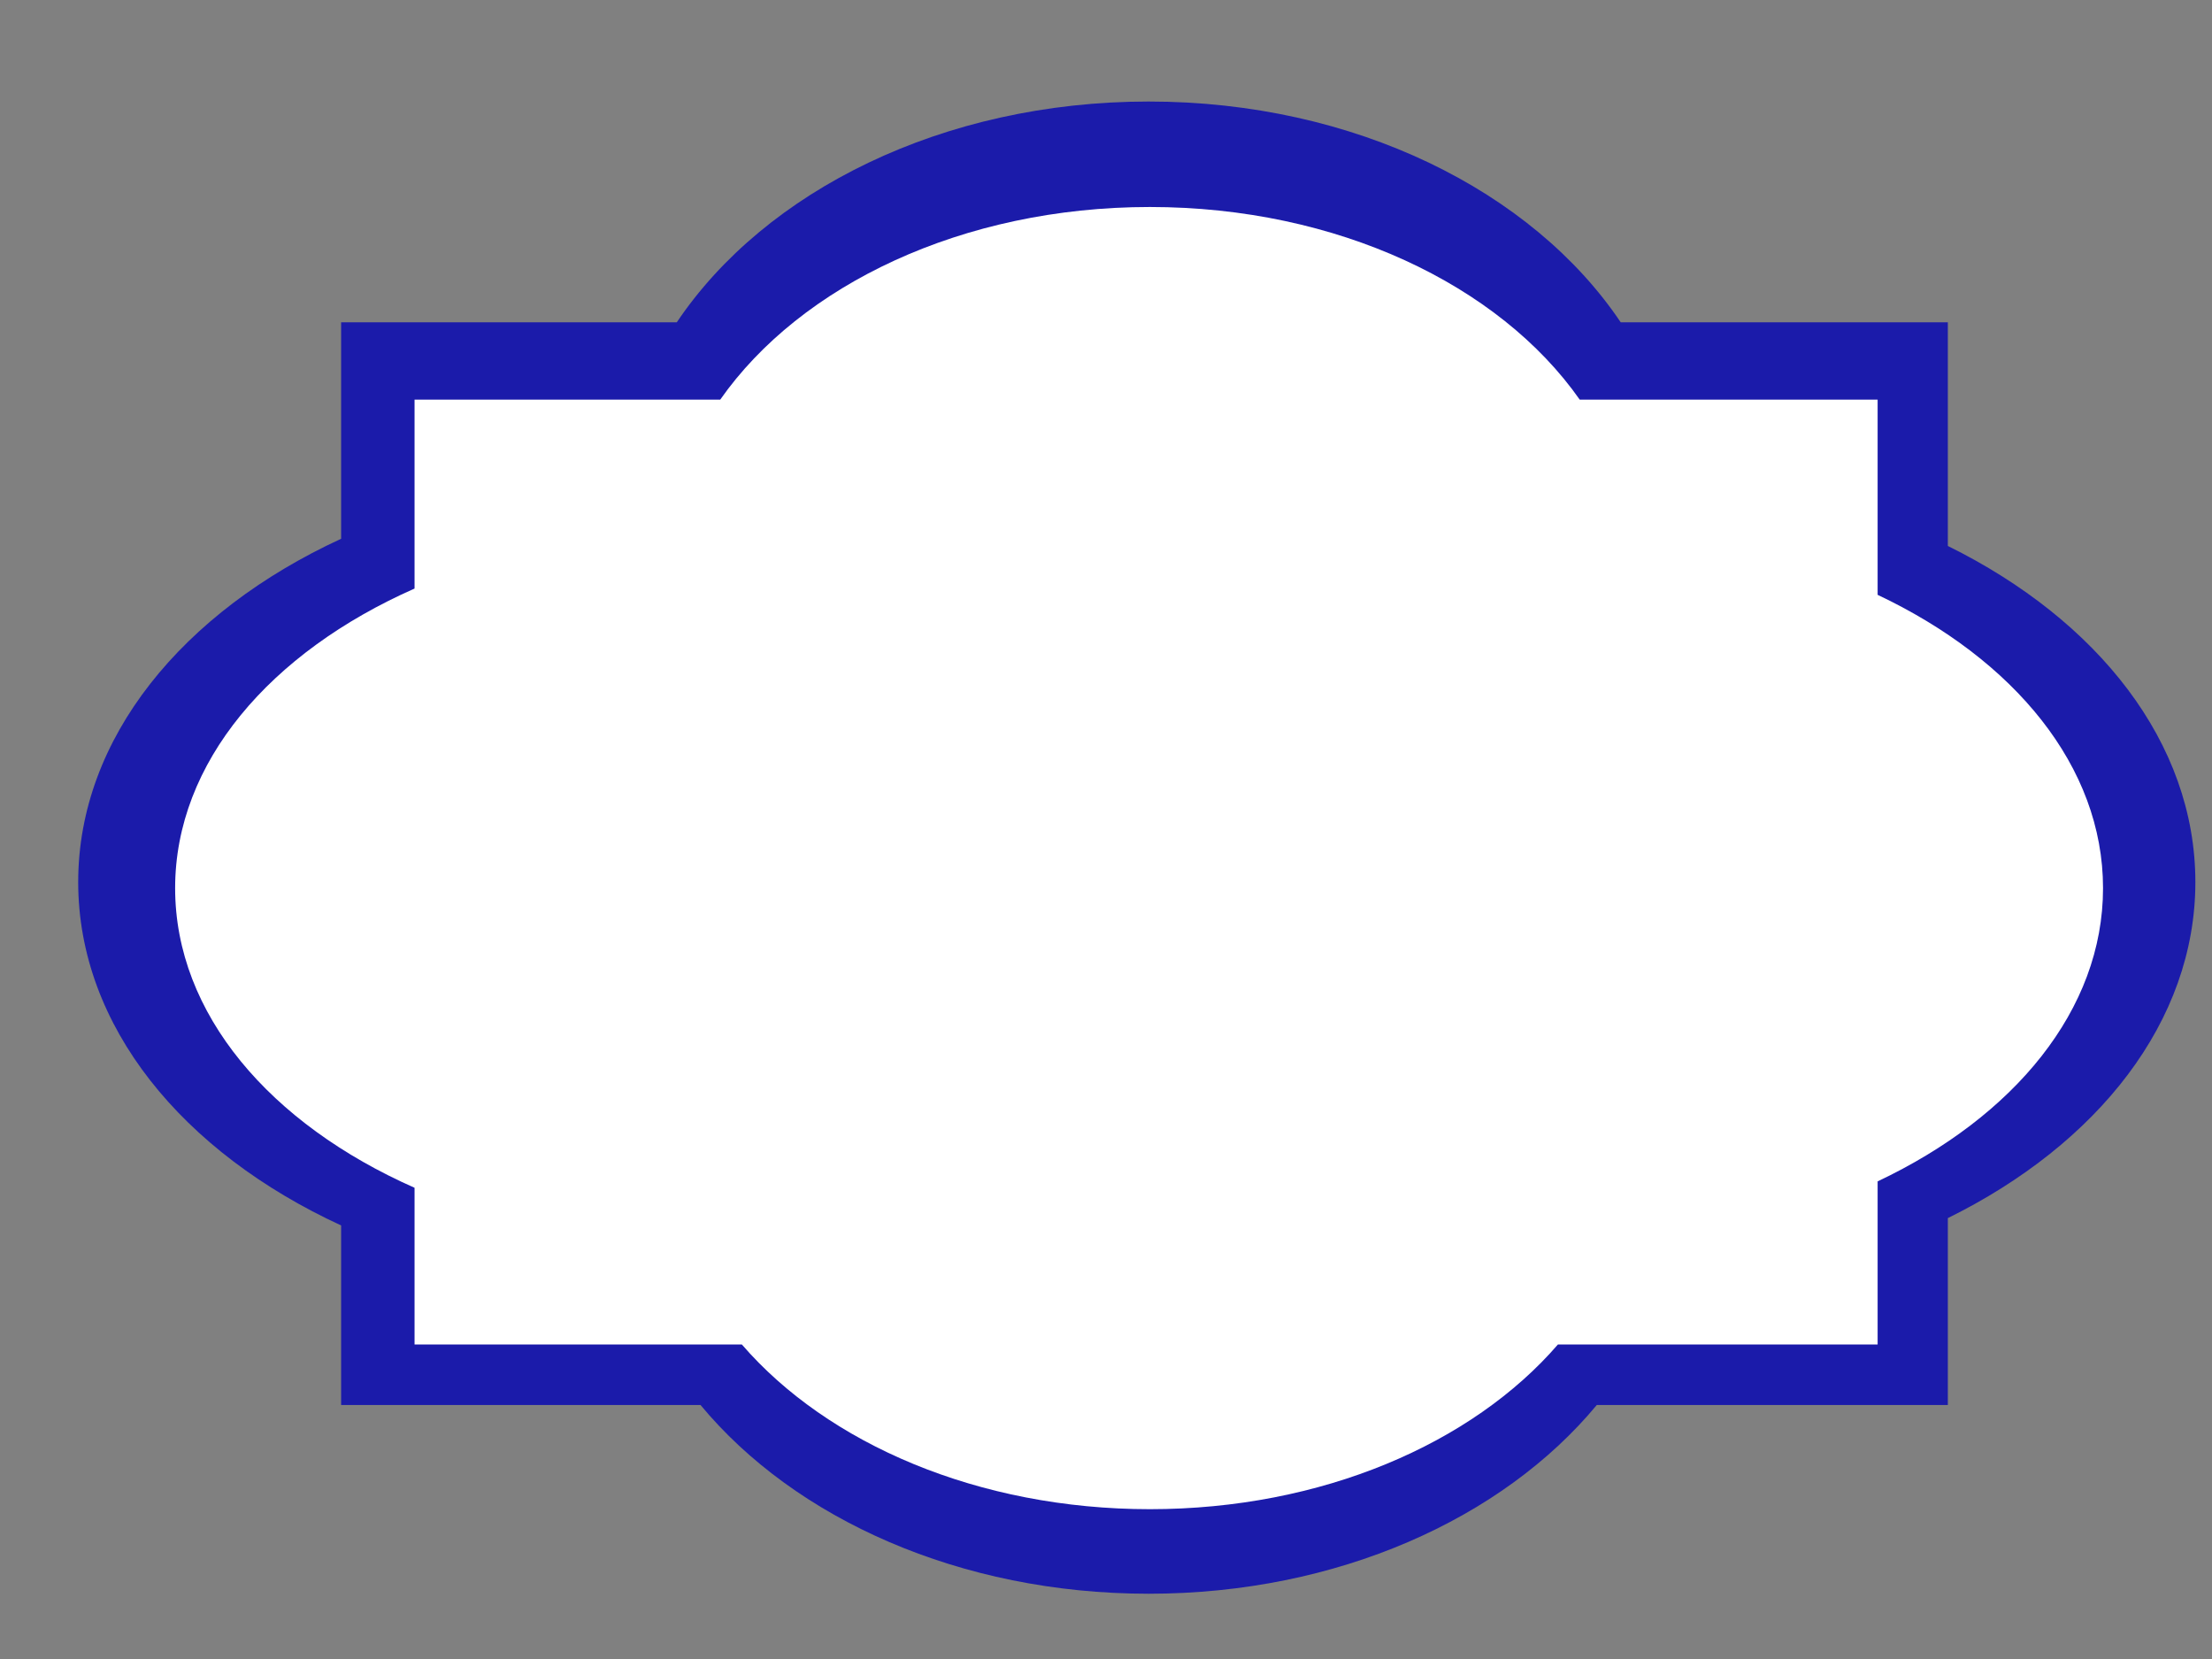
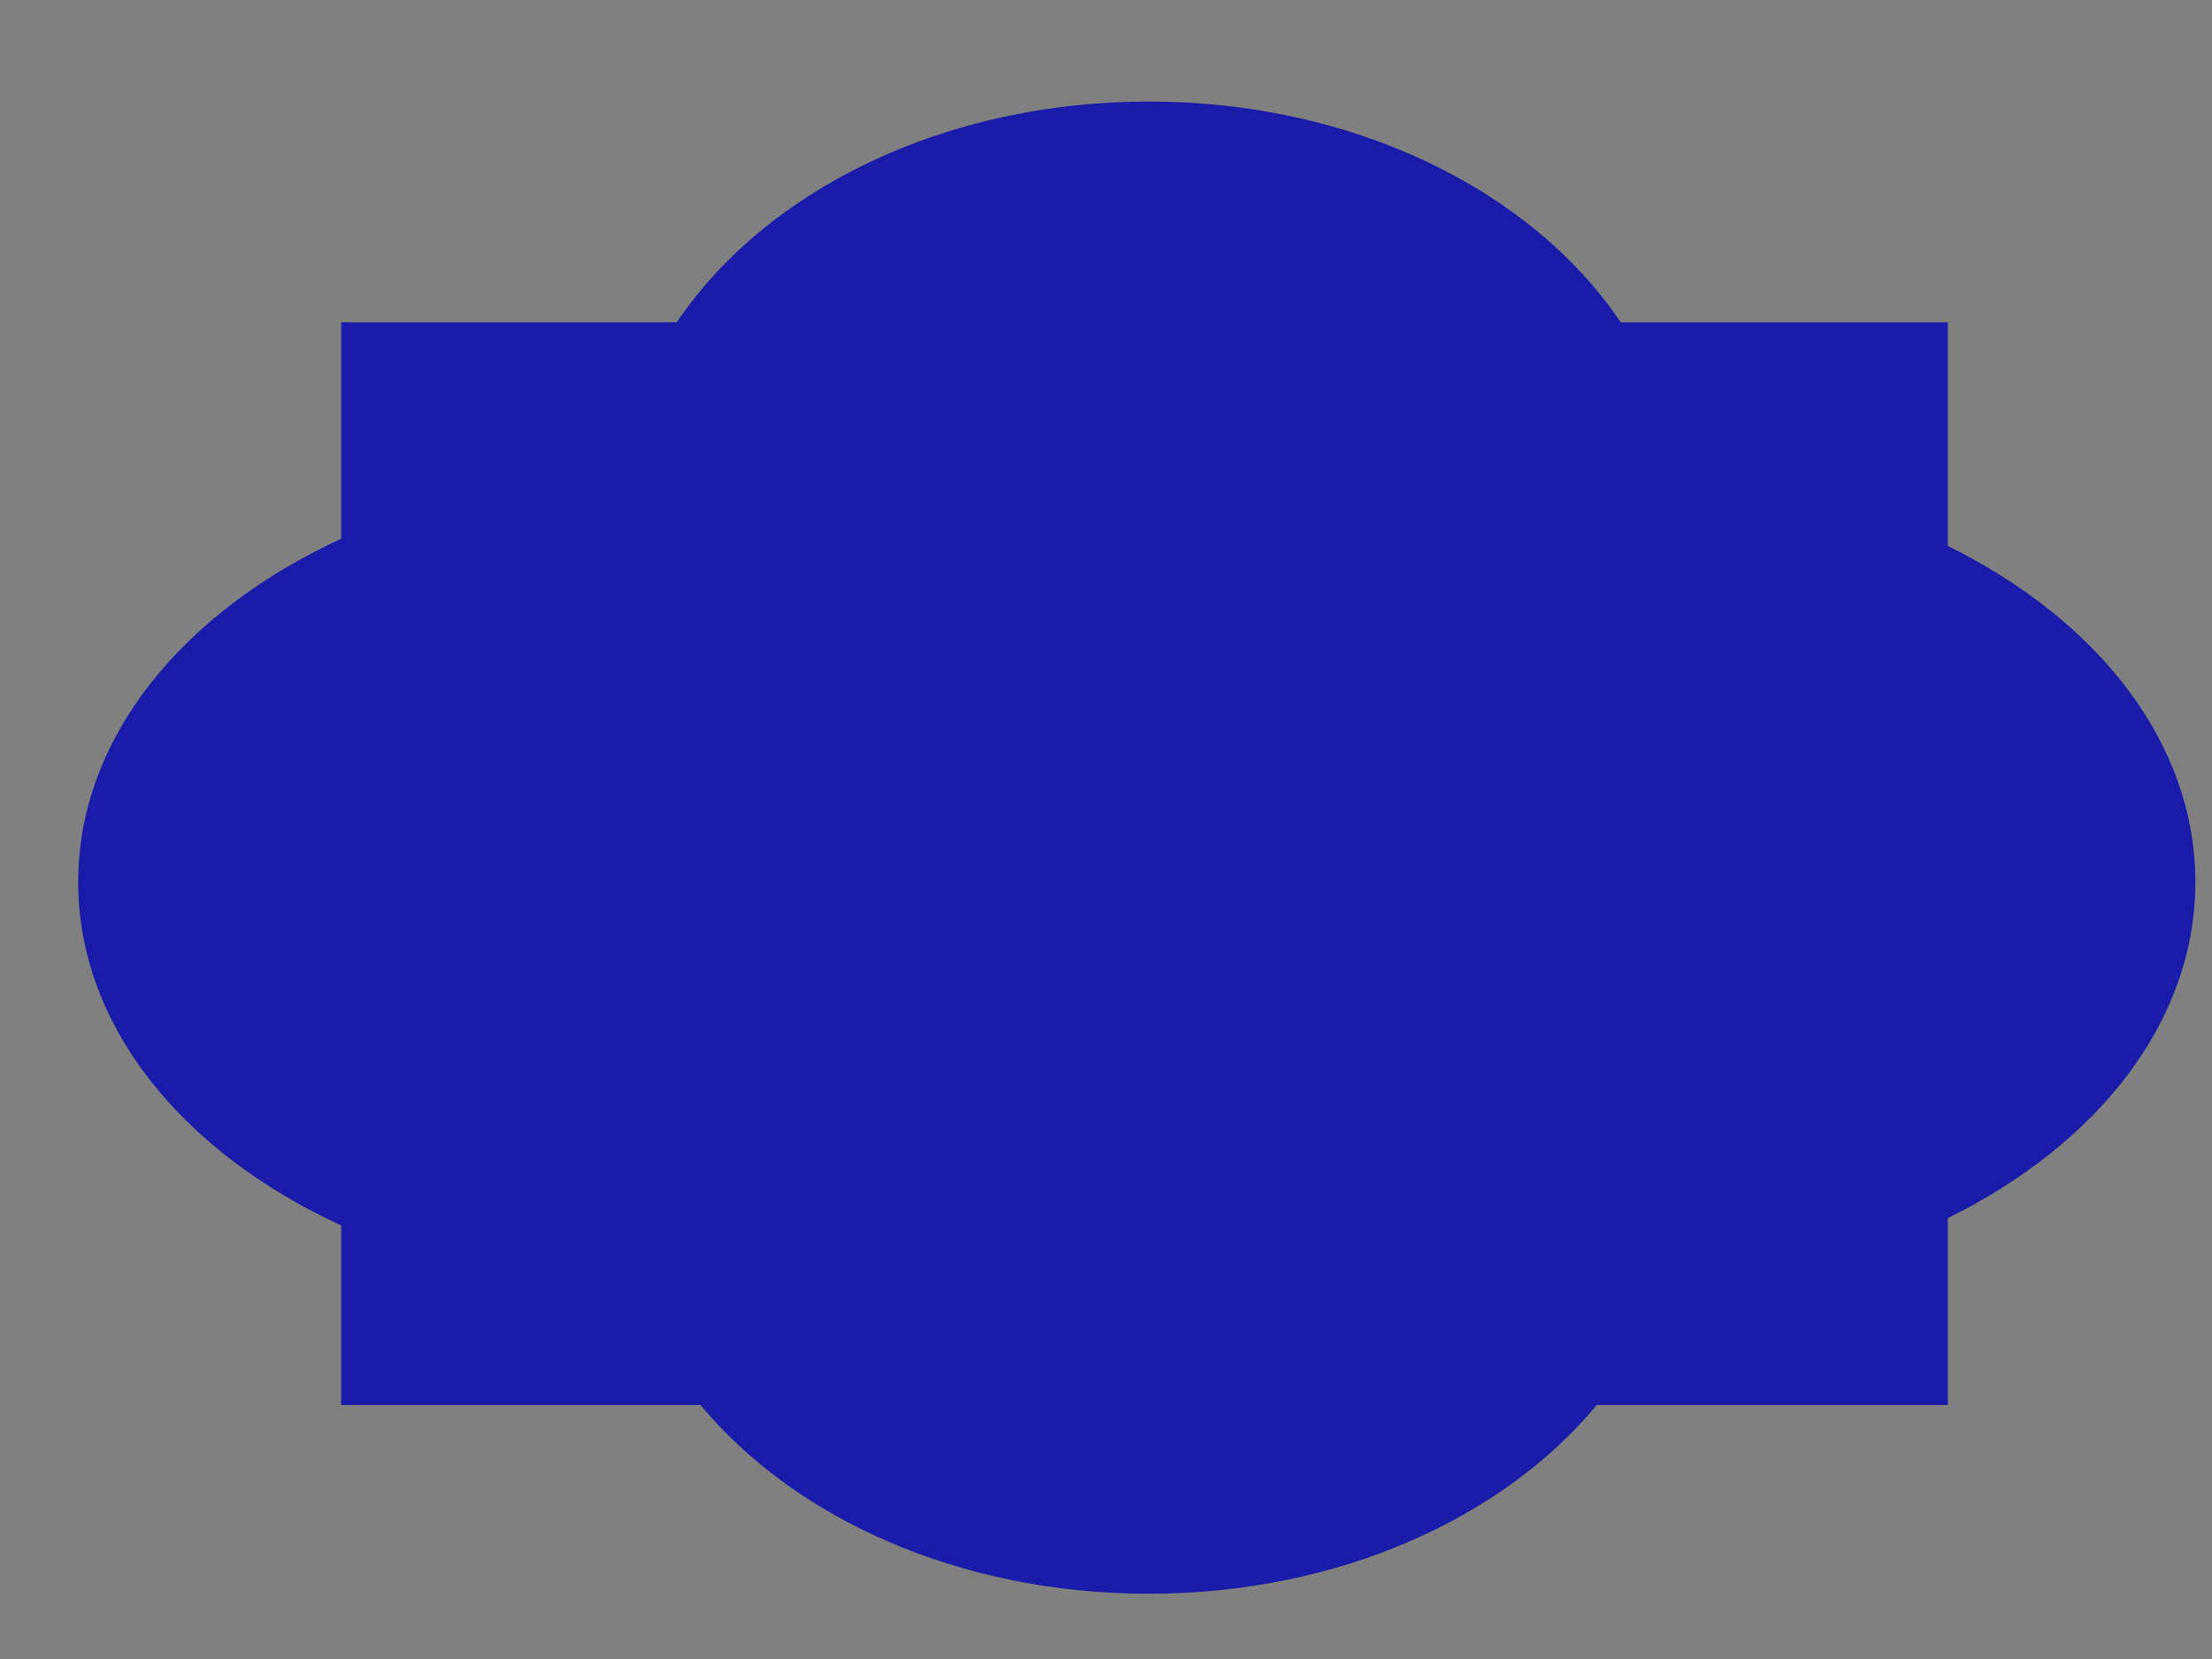
<svg xmlns="http://www.w3.org/2000/svg" width="640" height="480">
  <rect width="100%" height="100%" fill="#808080" stroke="none" />
  <g>
    <title>Layer 1</title>
    <path id="svg_2" fill="#1b1baa" d="m332.342,29.374c-59.555,0 -110.971,25.857 -136.526,63.878l-97.118,0l0,62.63c-45.858,21.143 -76.073,57.666 -76.073,99.338c0,41.675 30.209,78.195 76.073,99.337l0,51.958l103.99,0c27.268,32.902 75.065,54.603 129.654,54.603c54.588,0 102.385,-21.701 129.653,-54.603l101.575,0l0,-54.076c43.382,-21.411 71.617,-56.893 71.617,-97.219c0,-40.326 -28.235,-75.845 -71.617,-97.257l0,-64.711l-94.65,0c-25.553,-38.024 -77.021,-63.878 -136.578,-63.878z" />
-     <path id="path3779" fill="none" d="m366.789,315.681c-59.306,0 -110.505,24.837 -135.954,61.36l-96.712,0l0,60.159c-45.666,20.309 -75.754,55.393 -75.754,95.42c0,40.031 30.083,75.111 75.754,95.42l0,49.908l103.555,0c27.154,31.604 74.749,52.452 129.111,52.452c54.359,0 101.957,-20.848 129.109,-52.452l101.15,0l0,-51.944c43.2,-20.567 71.317,-54.65 71.317,-93.385c0,-38.736 -28.117,-72.854 -71.317,-93.421l0,-62.158l-94.253,0c-25.447,-36.525 -76.699,-61.36 -136.005,-61.36z" />
-     <path id="path3781" fill="#ffffff" stroke-width="6" d="m332.699,59.89c-54.229,0 -101.049,22.563 -124.319,55.743l-88.437,0l0,54.653c-41.757,18.45 -69.272,50.322 -69.272,86.686c0,36.367 27.509,68.236 69.272,86.686l0,45.34l94.694,0c24.831,28.716 68.354,47.656 118.062,47.656c49.709,0 93.233,-18.94 118.062,-47.656l92.494,0l0,-47.19c39.505,-18.683 65.217,-49.647 65.217,-84.836c0,-35.19 -25.711,-66.186 -65.217,-84.87l0,-56.469l-86.187,0c-23.27,-33.182 -70.137,-55.743 -124.37,-55.743z" />
+     <path id="path3779" fill="none" d="m366.789,315.681c-59.306,0 -110.505,24.837 -135.954,61.36l-96.712,0l0,60.159c-45.666,20.309 -75.754,55.393 -75.754,95.42c0,40.031 30.083,75.111 75.754,95.42l0,49.908c27.154,31.604 74.749,52.452 129.111,52.452c54.359,0 101.957,-20.848 129.109,-52.452l101.15,0l0,-51.944c43.2,-20.567 71.317,-54.65 71.317,-93.385c0,-38.736 -28.117,-72.854 -71.317,-93.421l0,-62.158l-94.253,0c-25.447,-36.525 -76.699,-61.36 -136.005,-61.36z" />
  </g>
</svg>